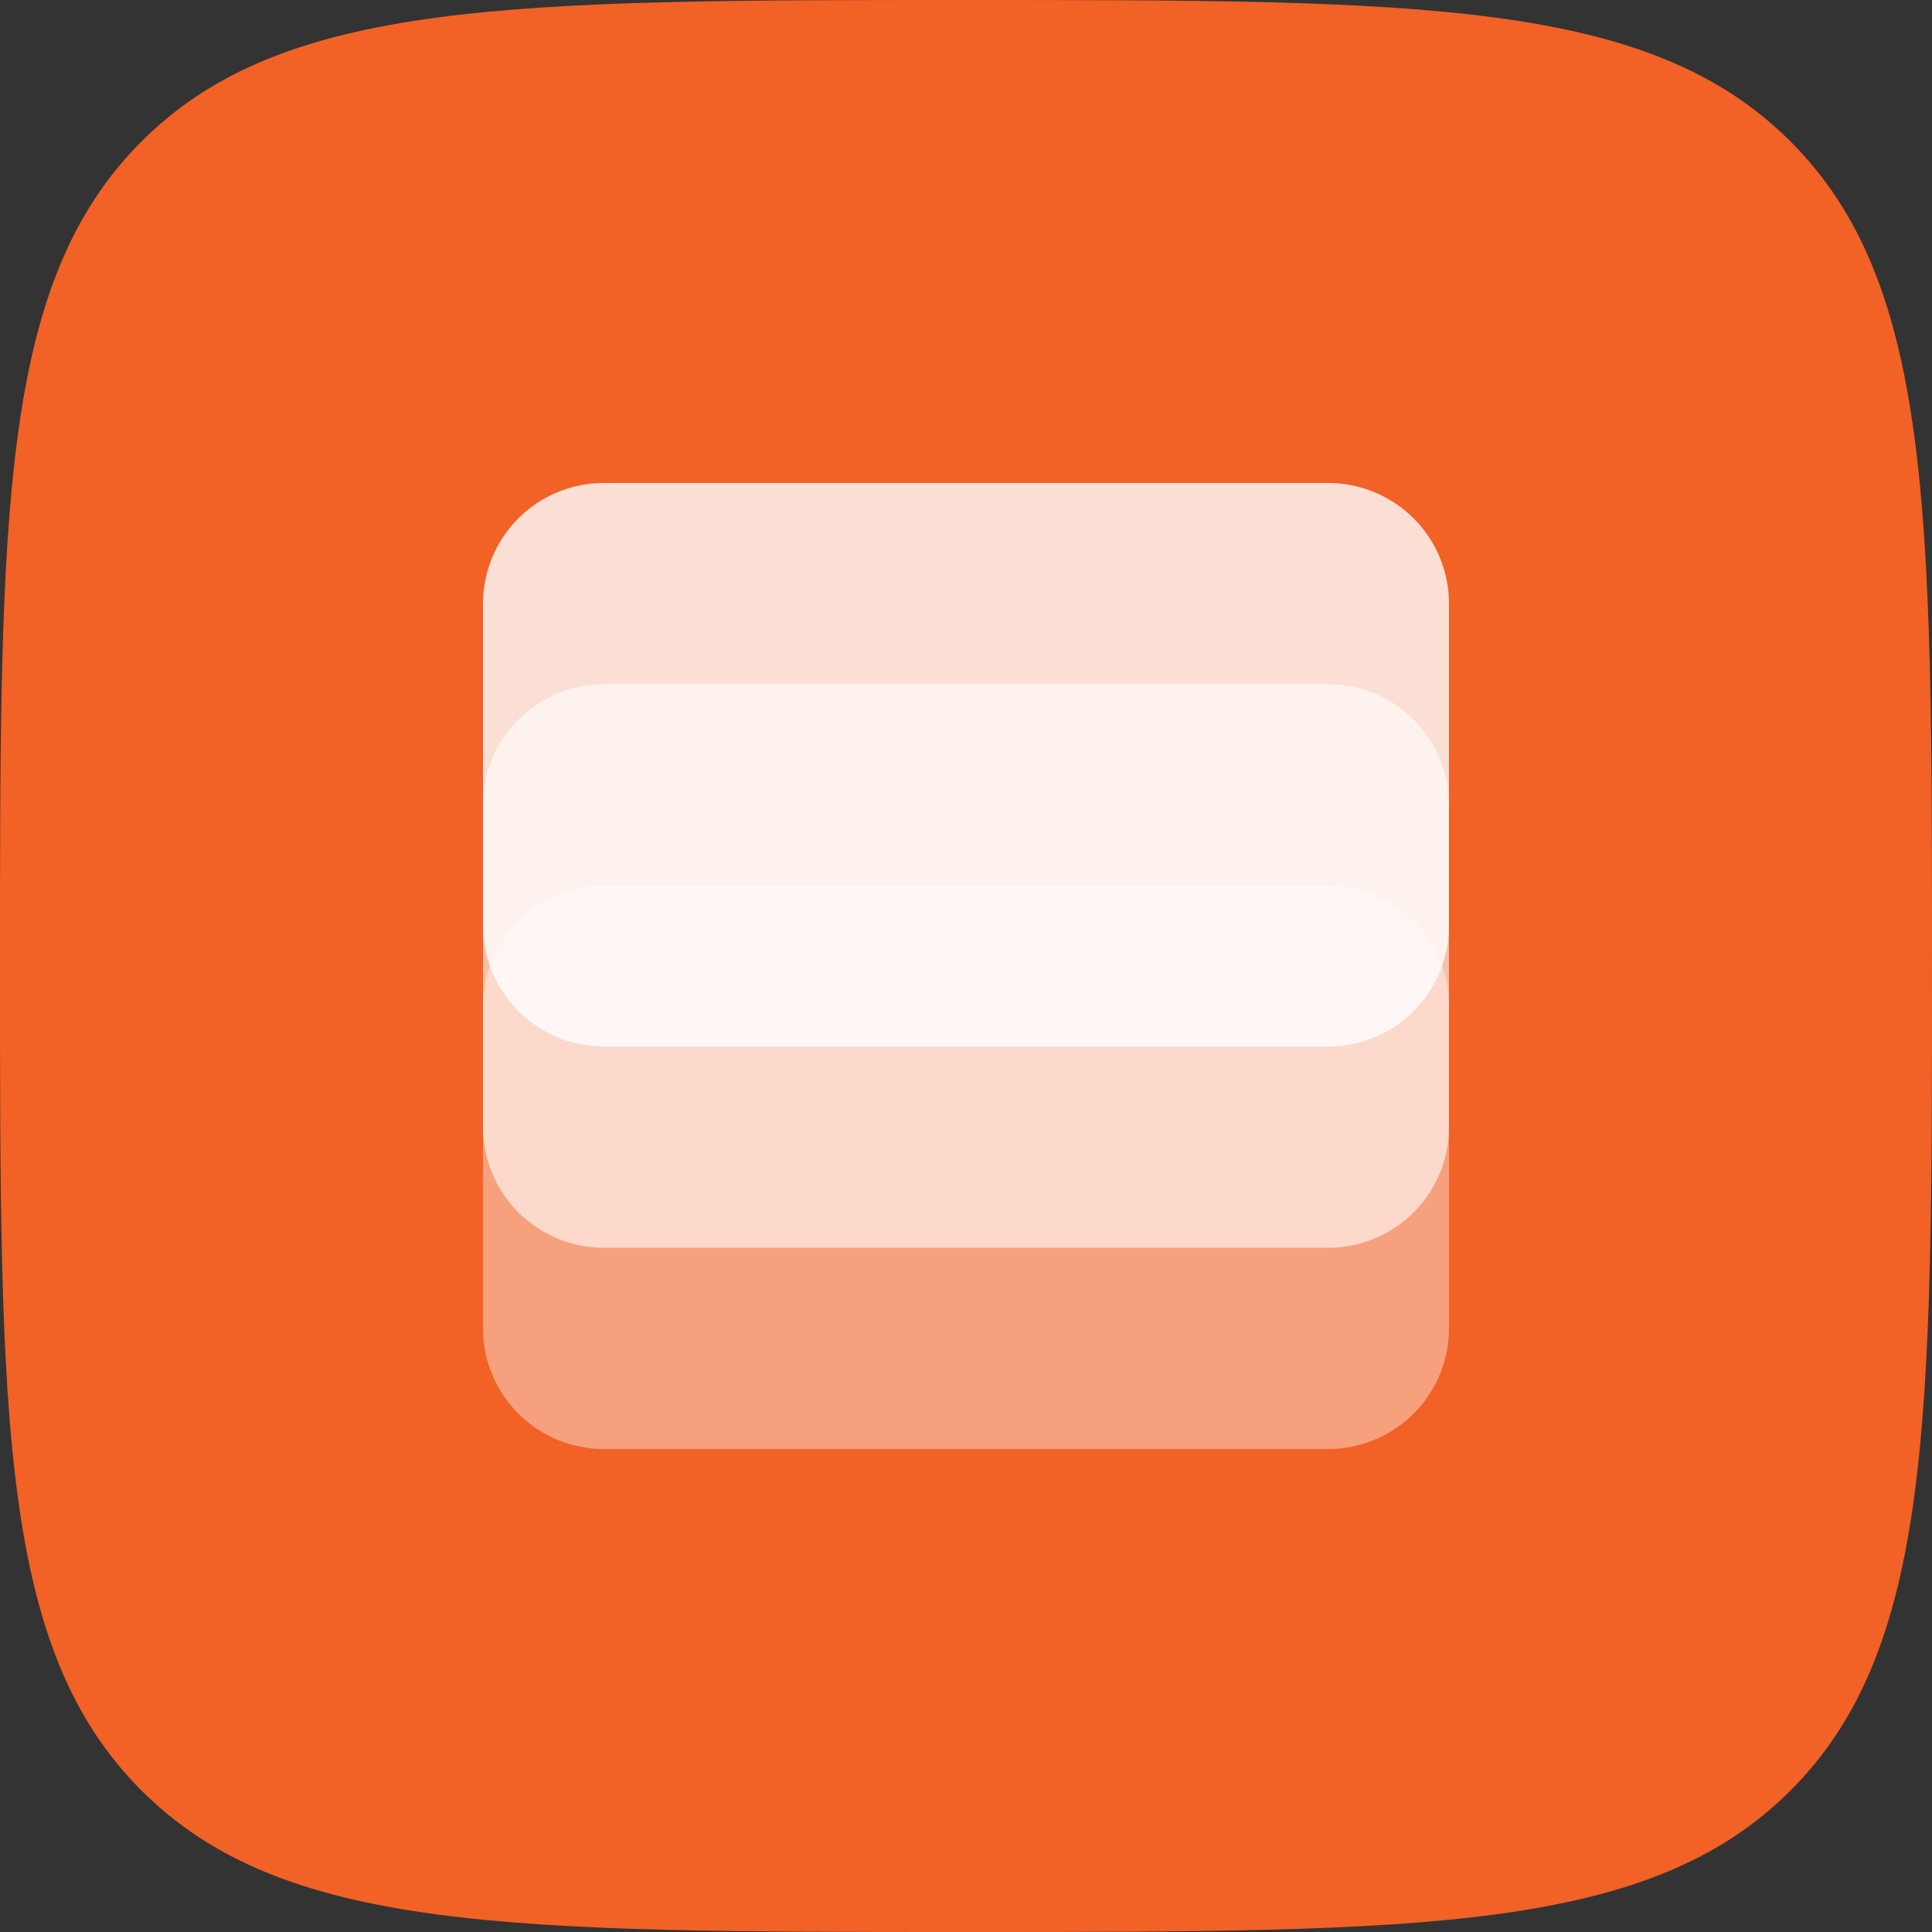
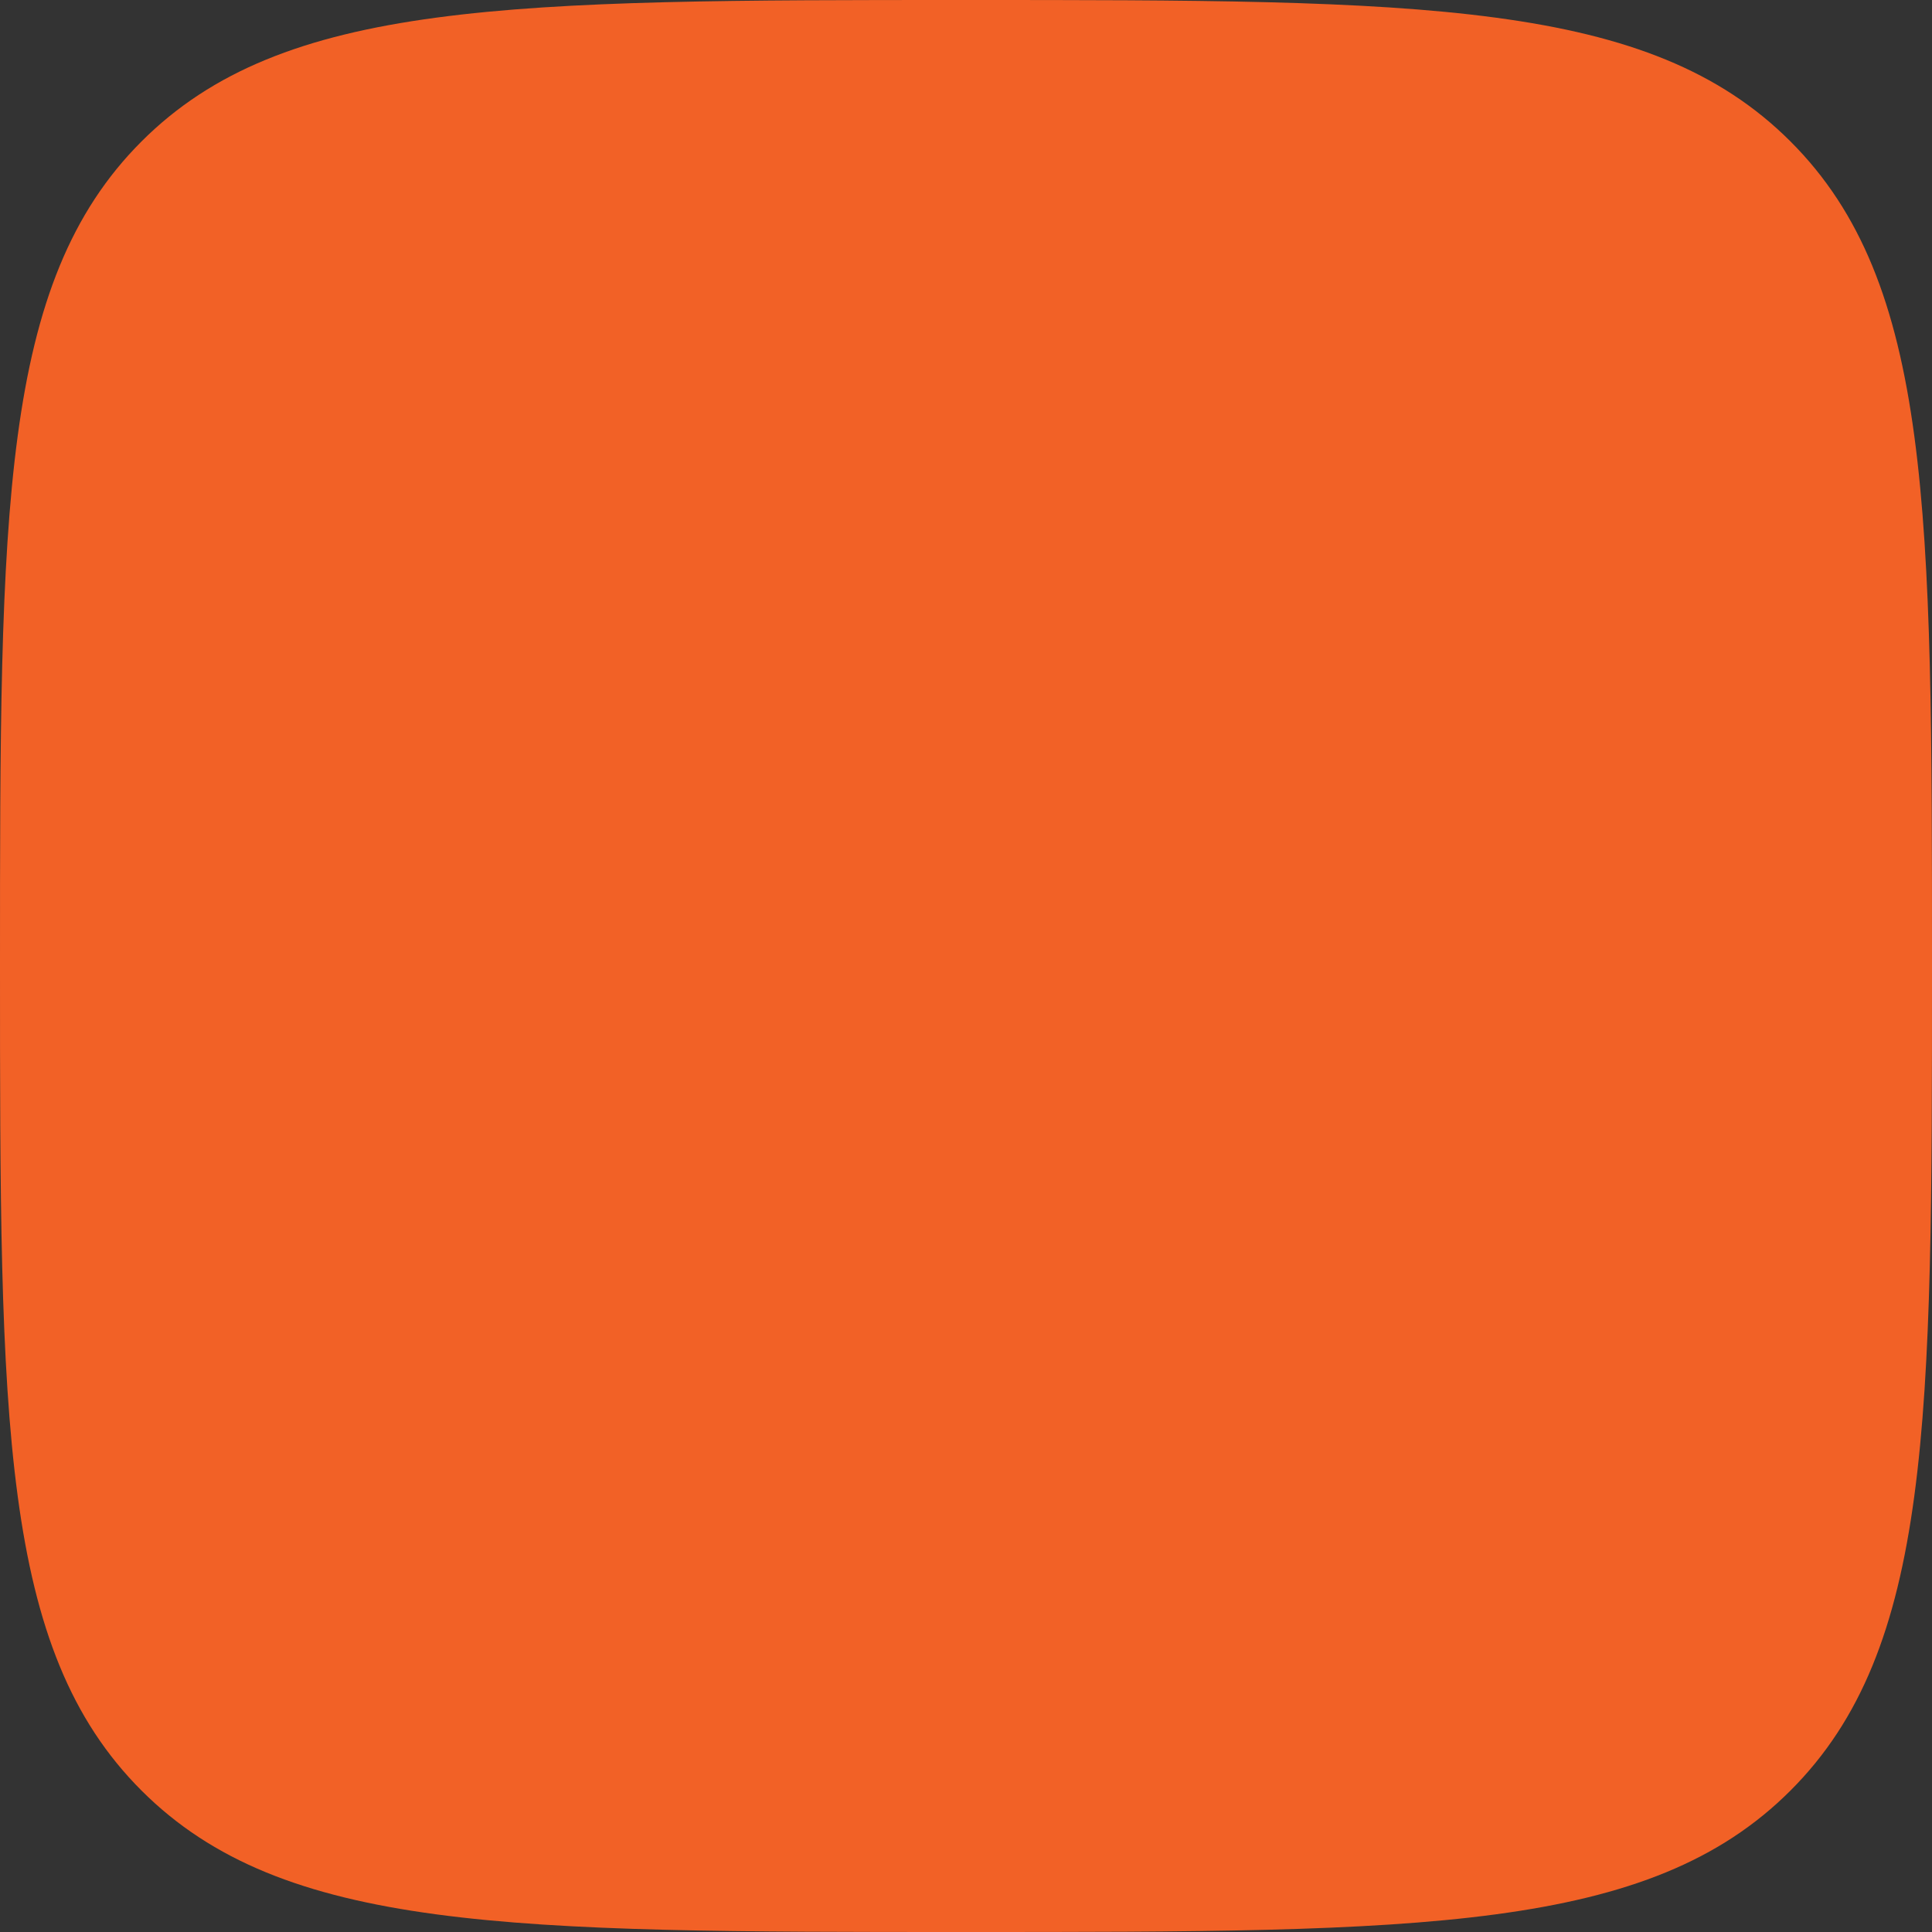
<svg xmlns="http://www.w3.org/2000/svg" width="48" height="48" viewBox="0 0 48 48">
  <rect x="0" y="0" width="48" height="48" fill="#333333" stroke="none" />
  <g>
    <g>
      <g>
        <path fill="#f26126" d="M0 24C0 12.686 0 7.03 3.515 3.515 7.029 0 12.686 0 24 0s16.97 0 20.485 3.515C48 7.029 48 12.686 48 24s0 16.97-3.515 20.485C40.971 48 35.314 48 24 48S7.03 48 3.515 44.485C0 40.971 0 35.314 0 24z" />
      </g>
      <g opacity=".4">
-         <path fill="#fff" d="M12 25a3 3 0 0 1 3-3h18a3 3 0 0 1 3 3v8a3 3 0 0 1-3 3H15a3 3 0 0 1-3-3z" />
-       </g>
+         </g>
      <g opacity=".6">
-         <path fill="#fff" d="M12 20a3 3 0 0 1 3-3h18a3 3 0 0 1 3 3v8a3 3 0 0 1-3 3H15a3 3 0 0 1-3-3z" />
-       </g>
+         </g>
      <g opacity=".8">
-         <path fill="#fff" d="M12 15a3 3 0 0 1 3-3h18a3 3 0 0 1 3 3v8a3 3 0 0 1-3 3H15a3 3 0 0 1-3-3z" />
-       </g>
+         </g>
    </g>
  </g>
</svg>